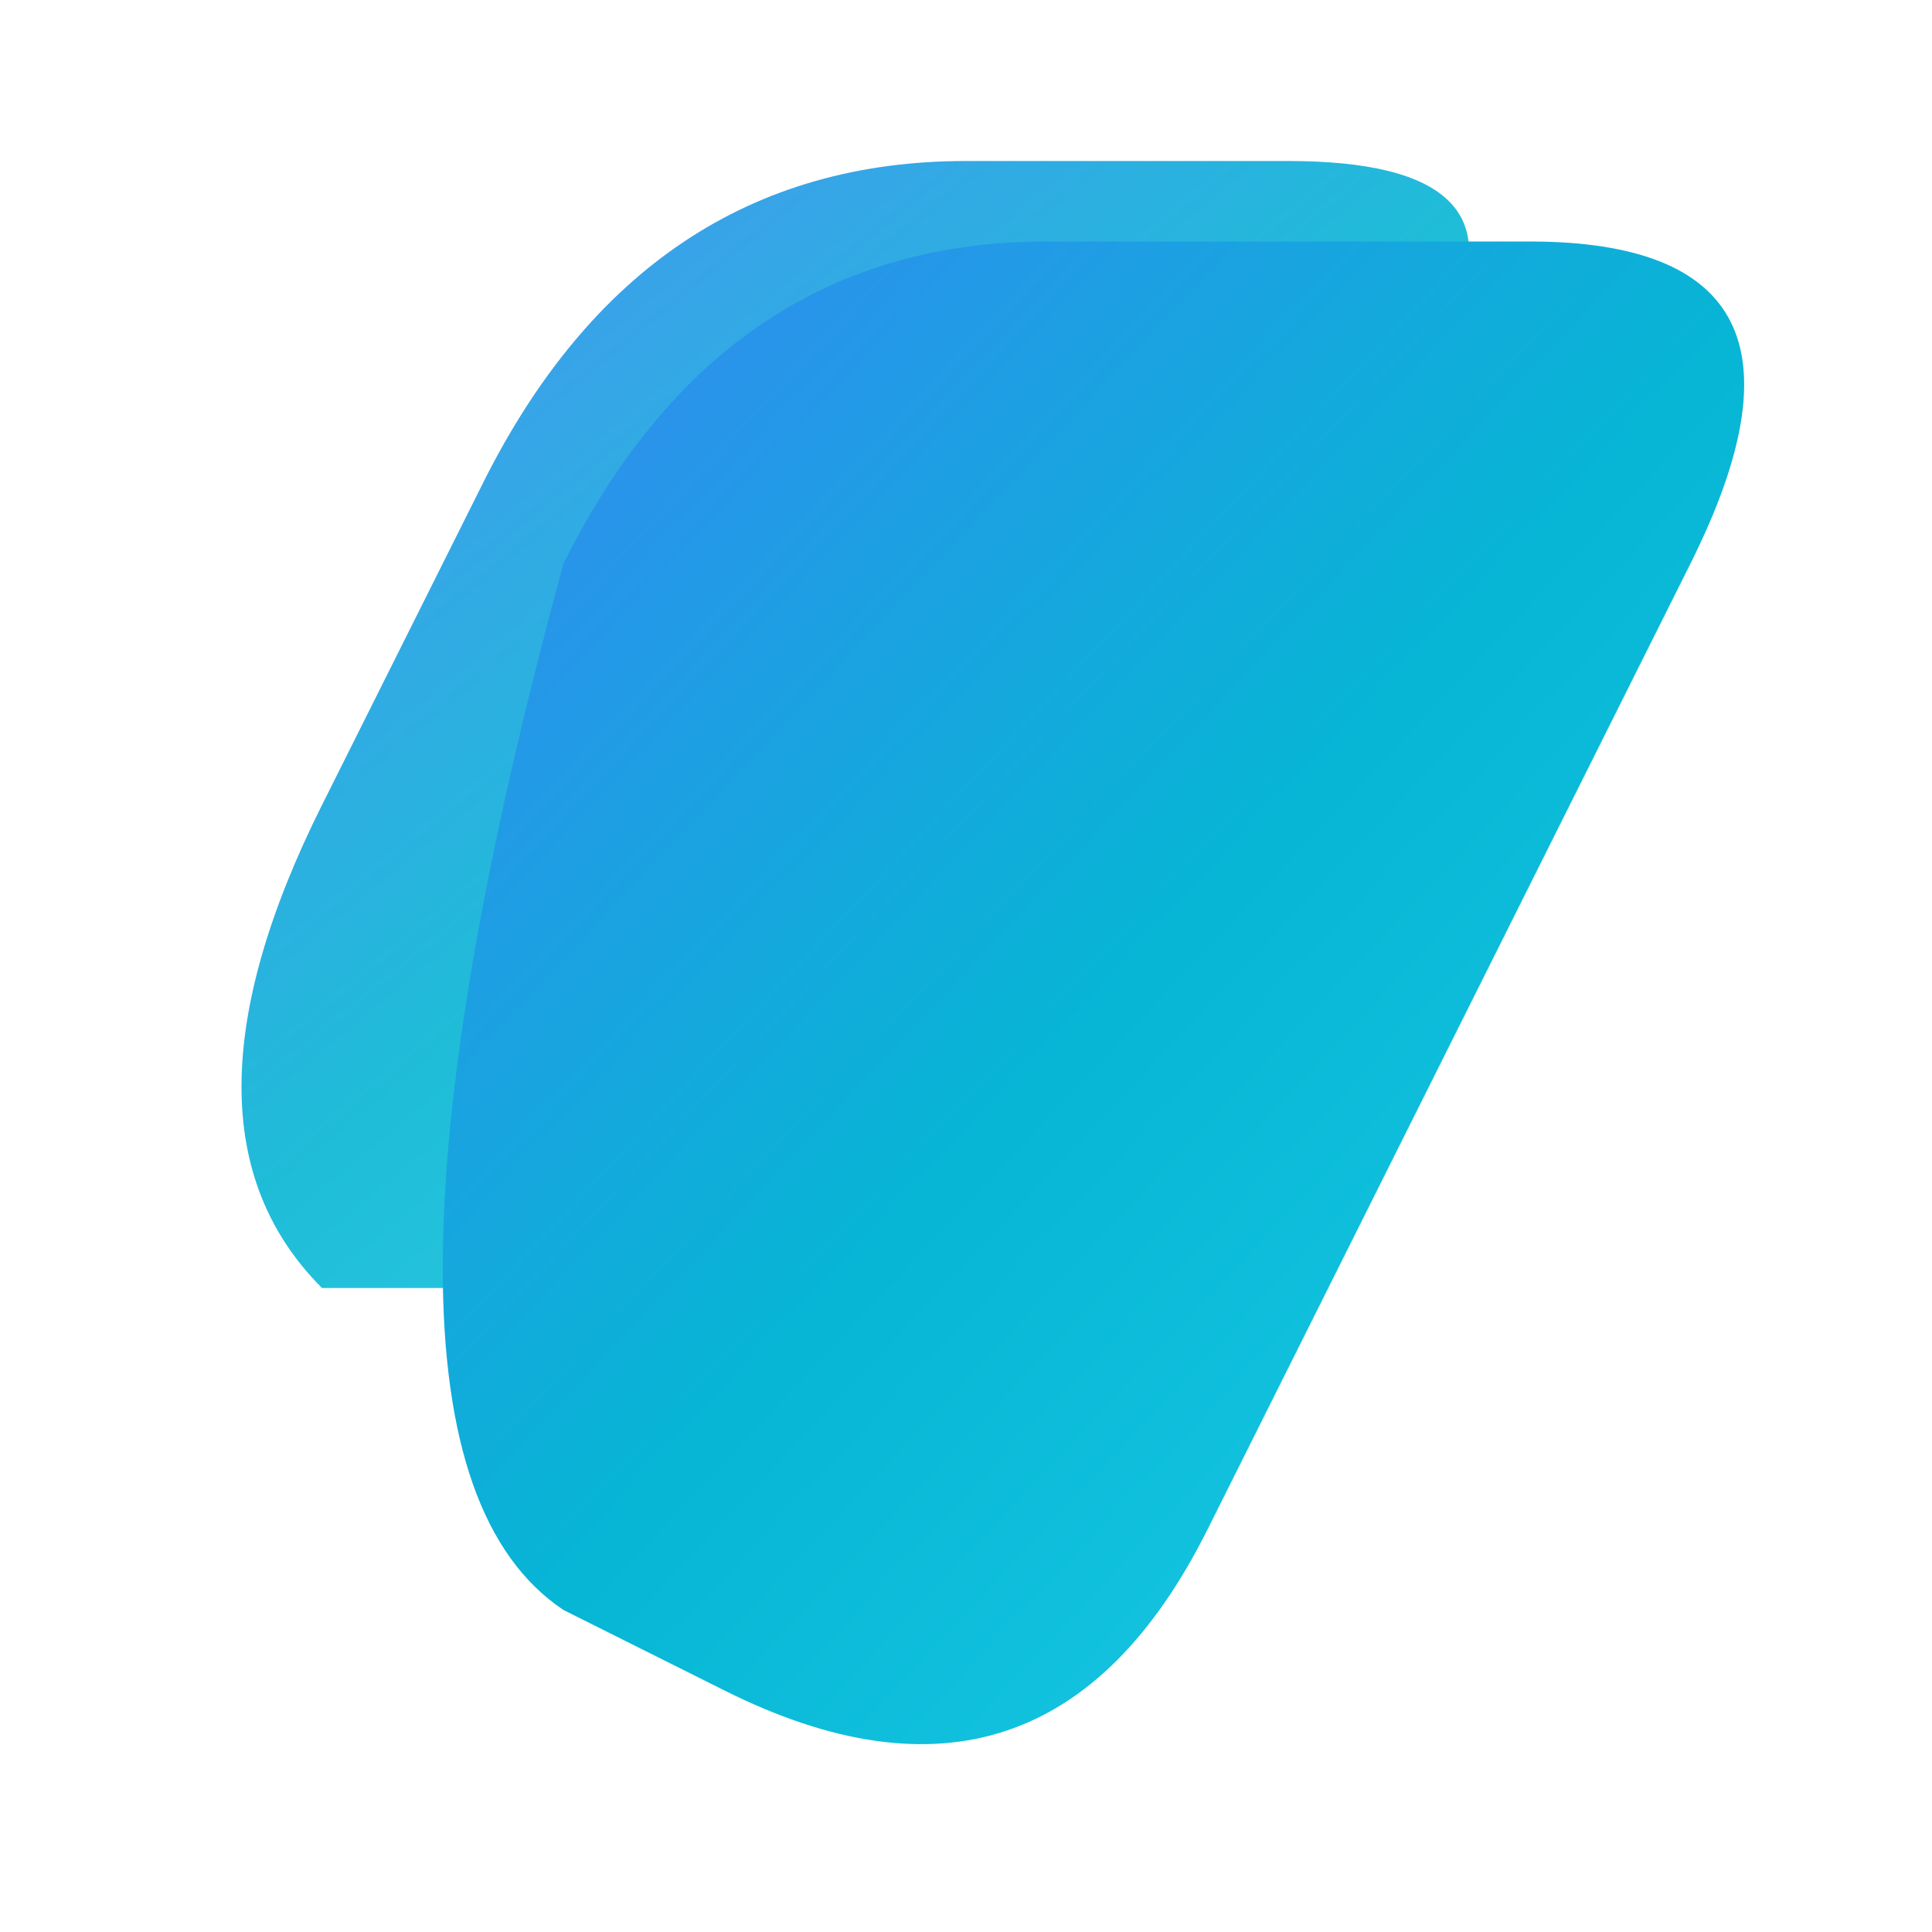
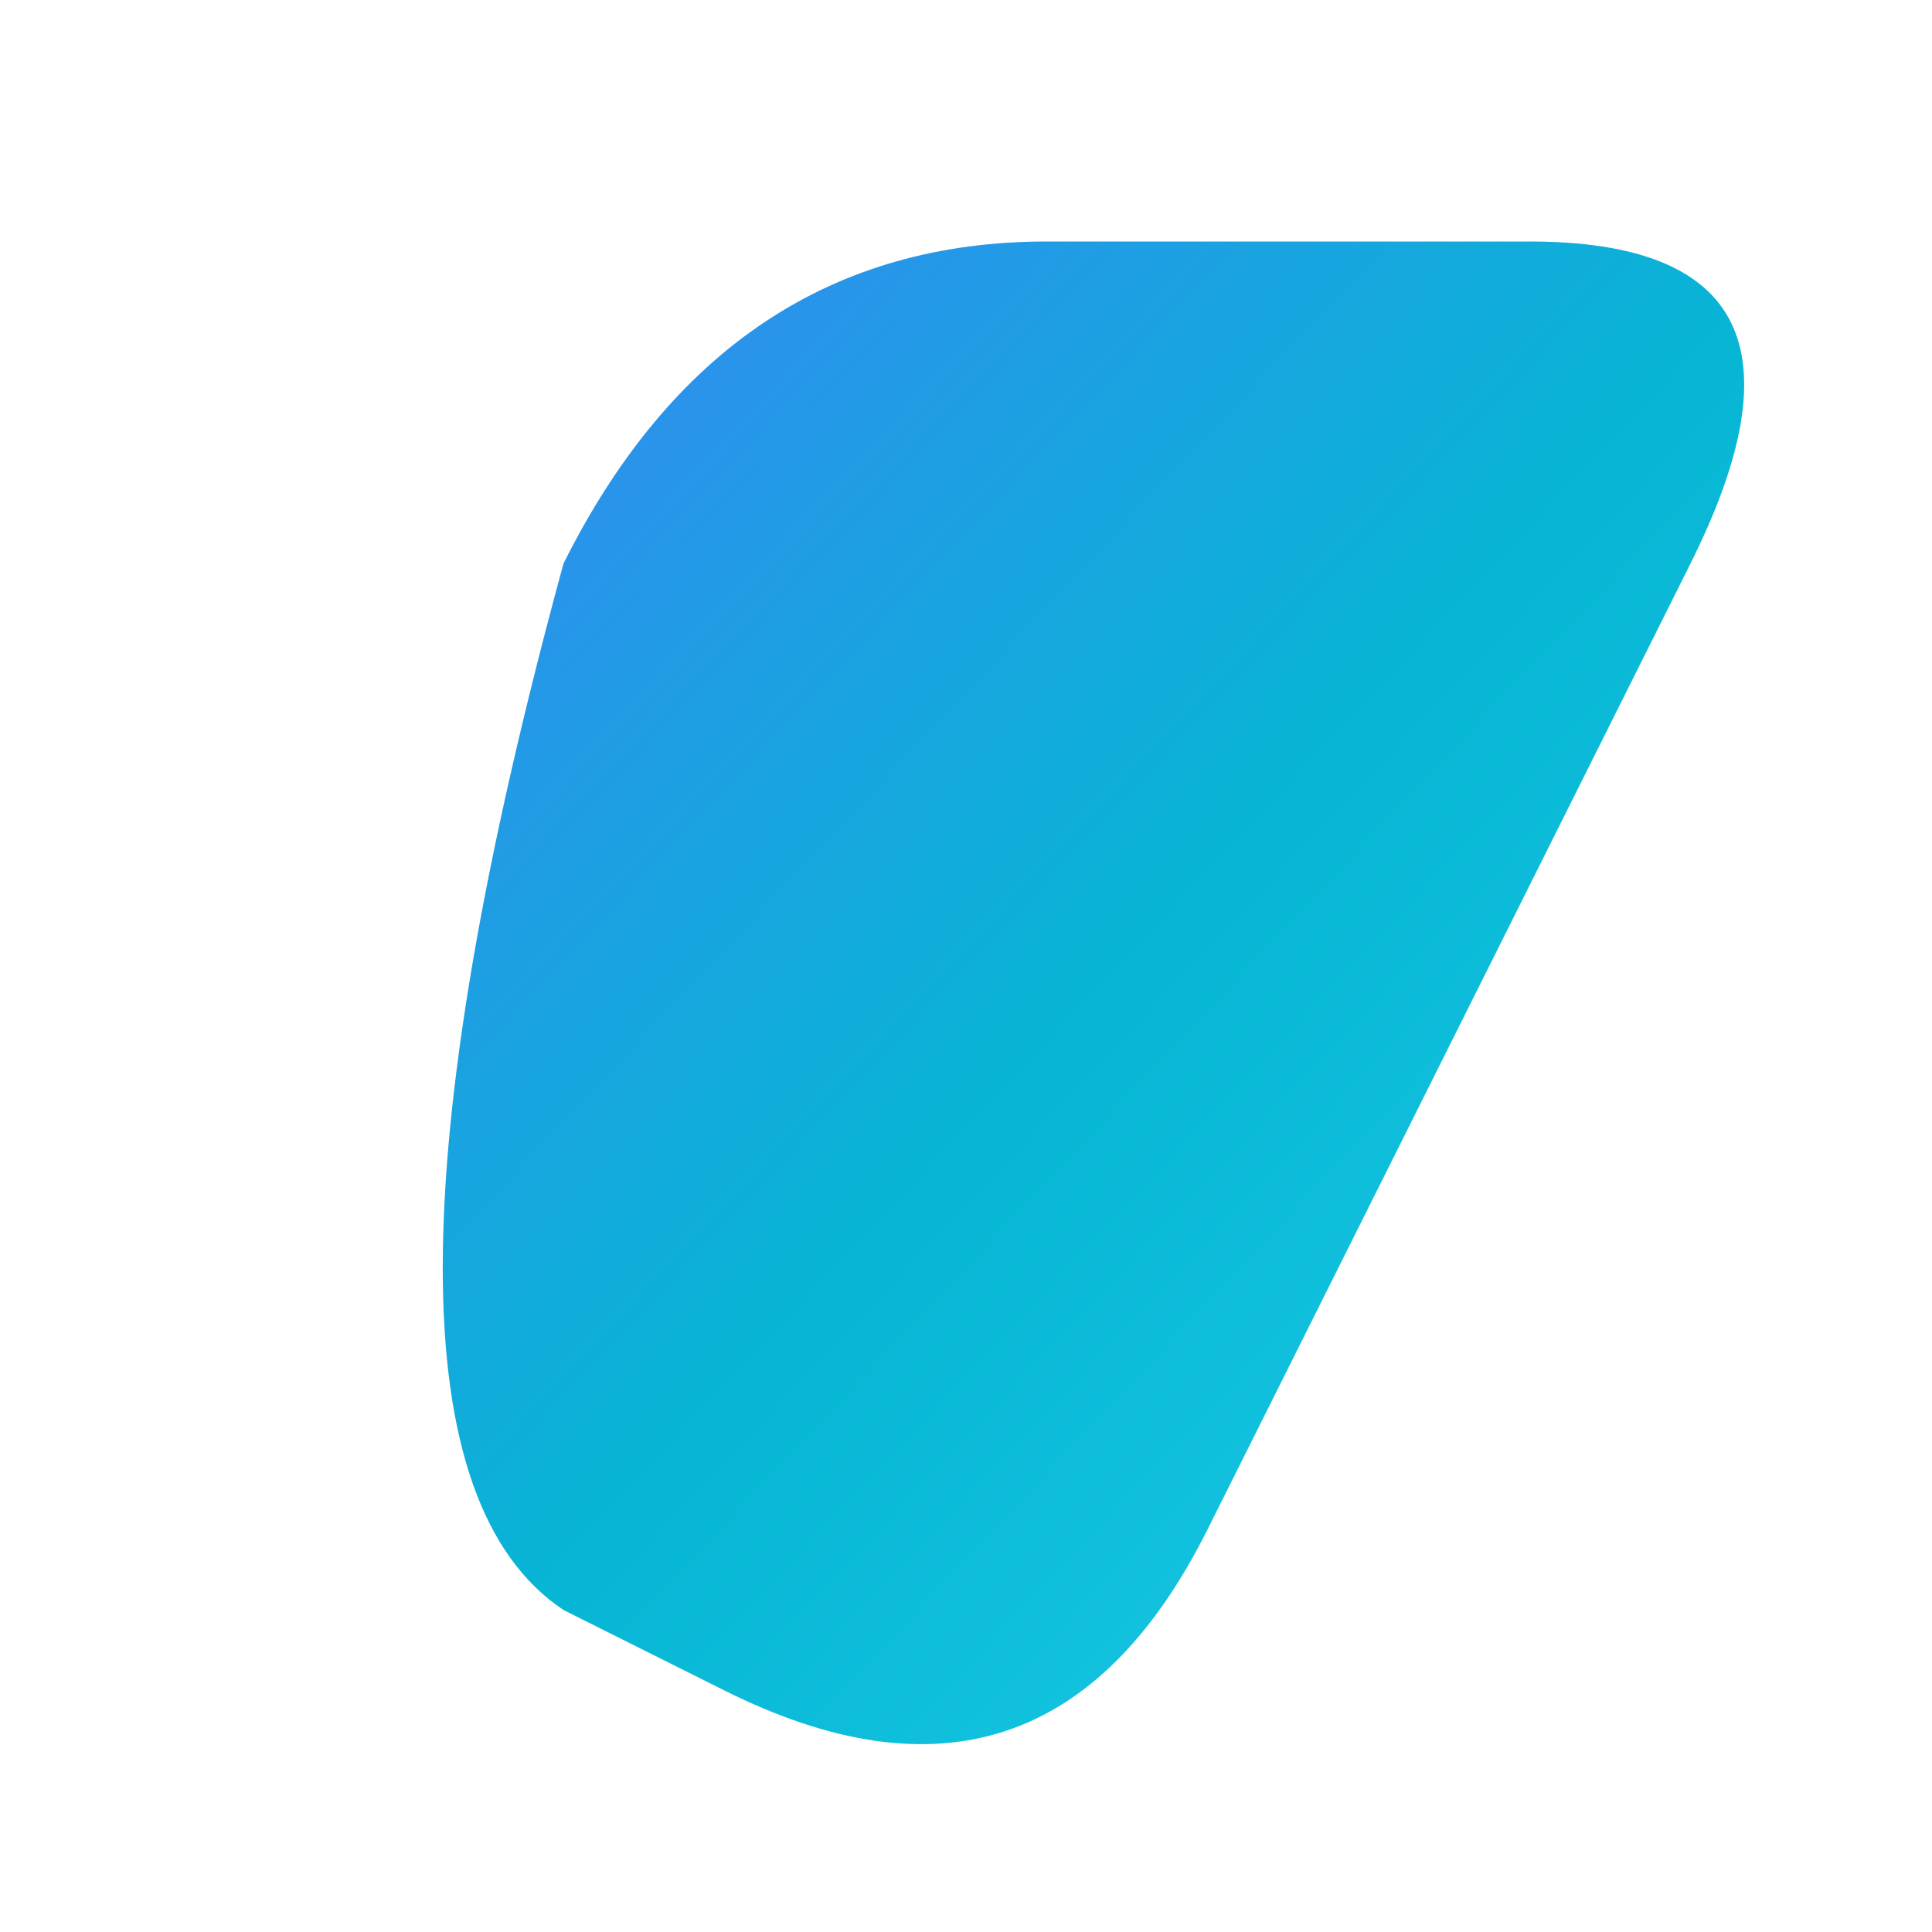
<svg xmlns="http://www.w3.org/2000/svg" width="120" height="120" viewBox="0 0 120 120">
  <defs>
    <linearGradient id="tech-gradient" x1="0%" y1="0%" x2="100%" y2="100%">
      <stop offset="0%" stop-color="#3B82F6" />
      <stop offset="50%" stop-color="#06B6D4" />
      <stop offset="100%" stop-color="#22D3EE" />
    </linearGradient>
  </defs>
  <g transform="translate(10, 0)">
-     <path d="M10 80 L30 80 Q50 80 60 60 L80 20 Q85 10 70 10 L50 10 Q30 10 20 30 L10 50 Q0 70 10 80Z" fill="url(#tech-gradient)" opacity="0.9" />
    <path d="M25 35 Q35 15 55 15 L85 15 Q105 15 95 35 L65 95 Q55 115 35 105 L25 100 Q10 90 25 35Z" fill="url(#tech-gradient)" />
  </g>
</svg>